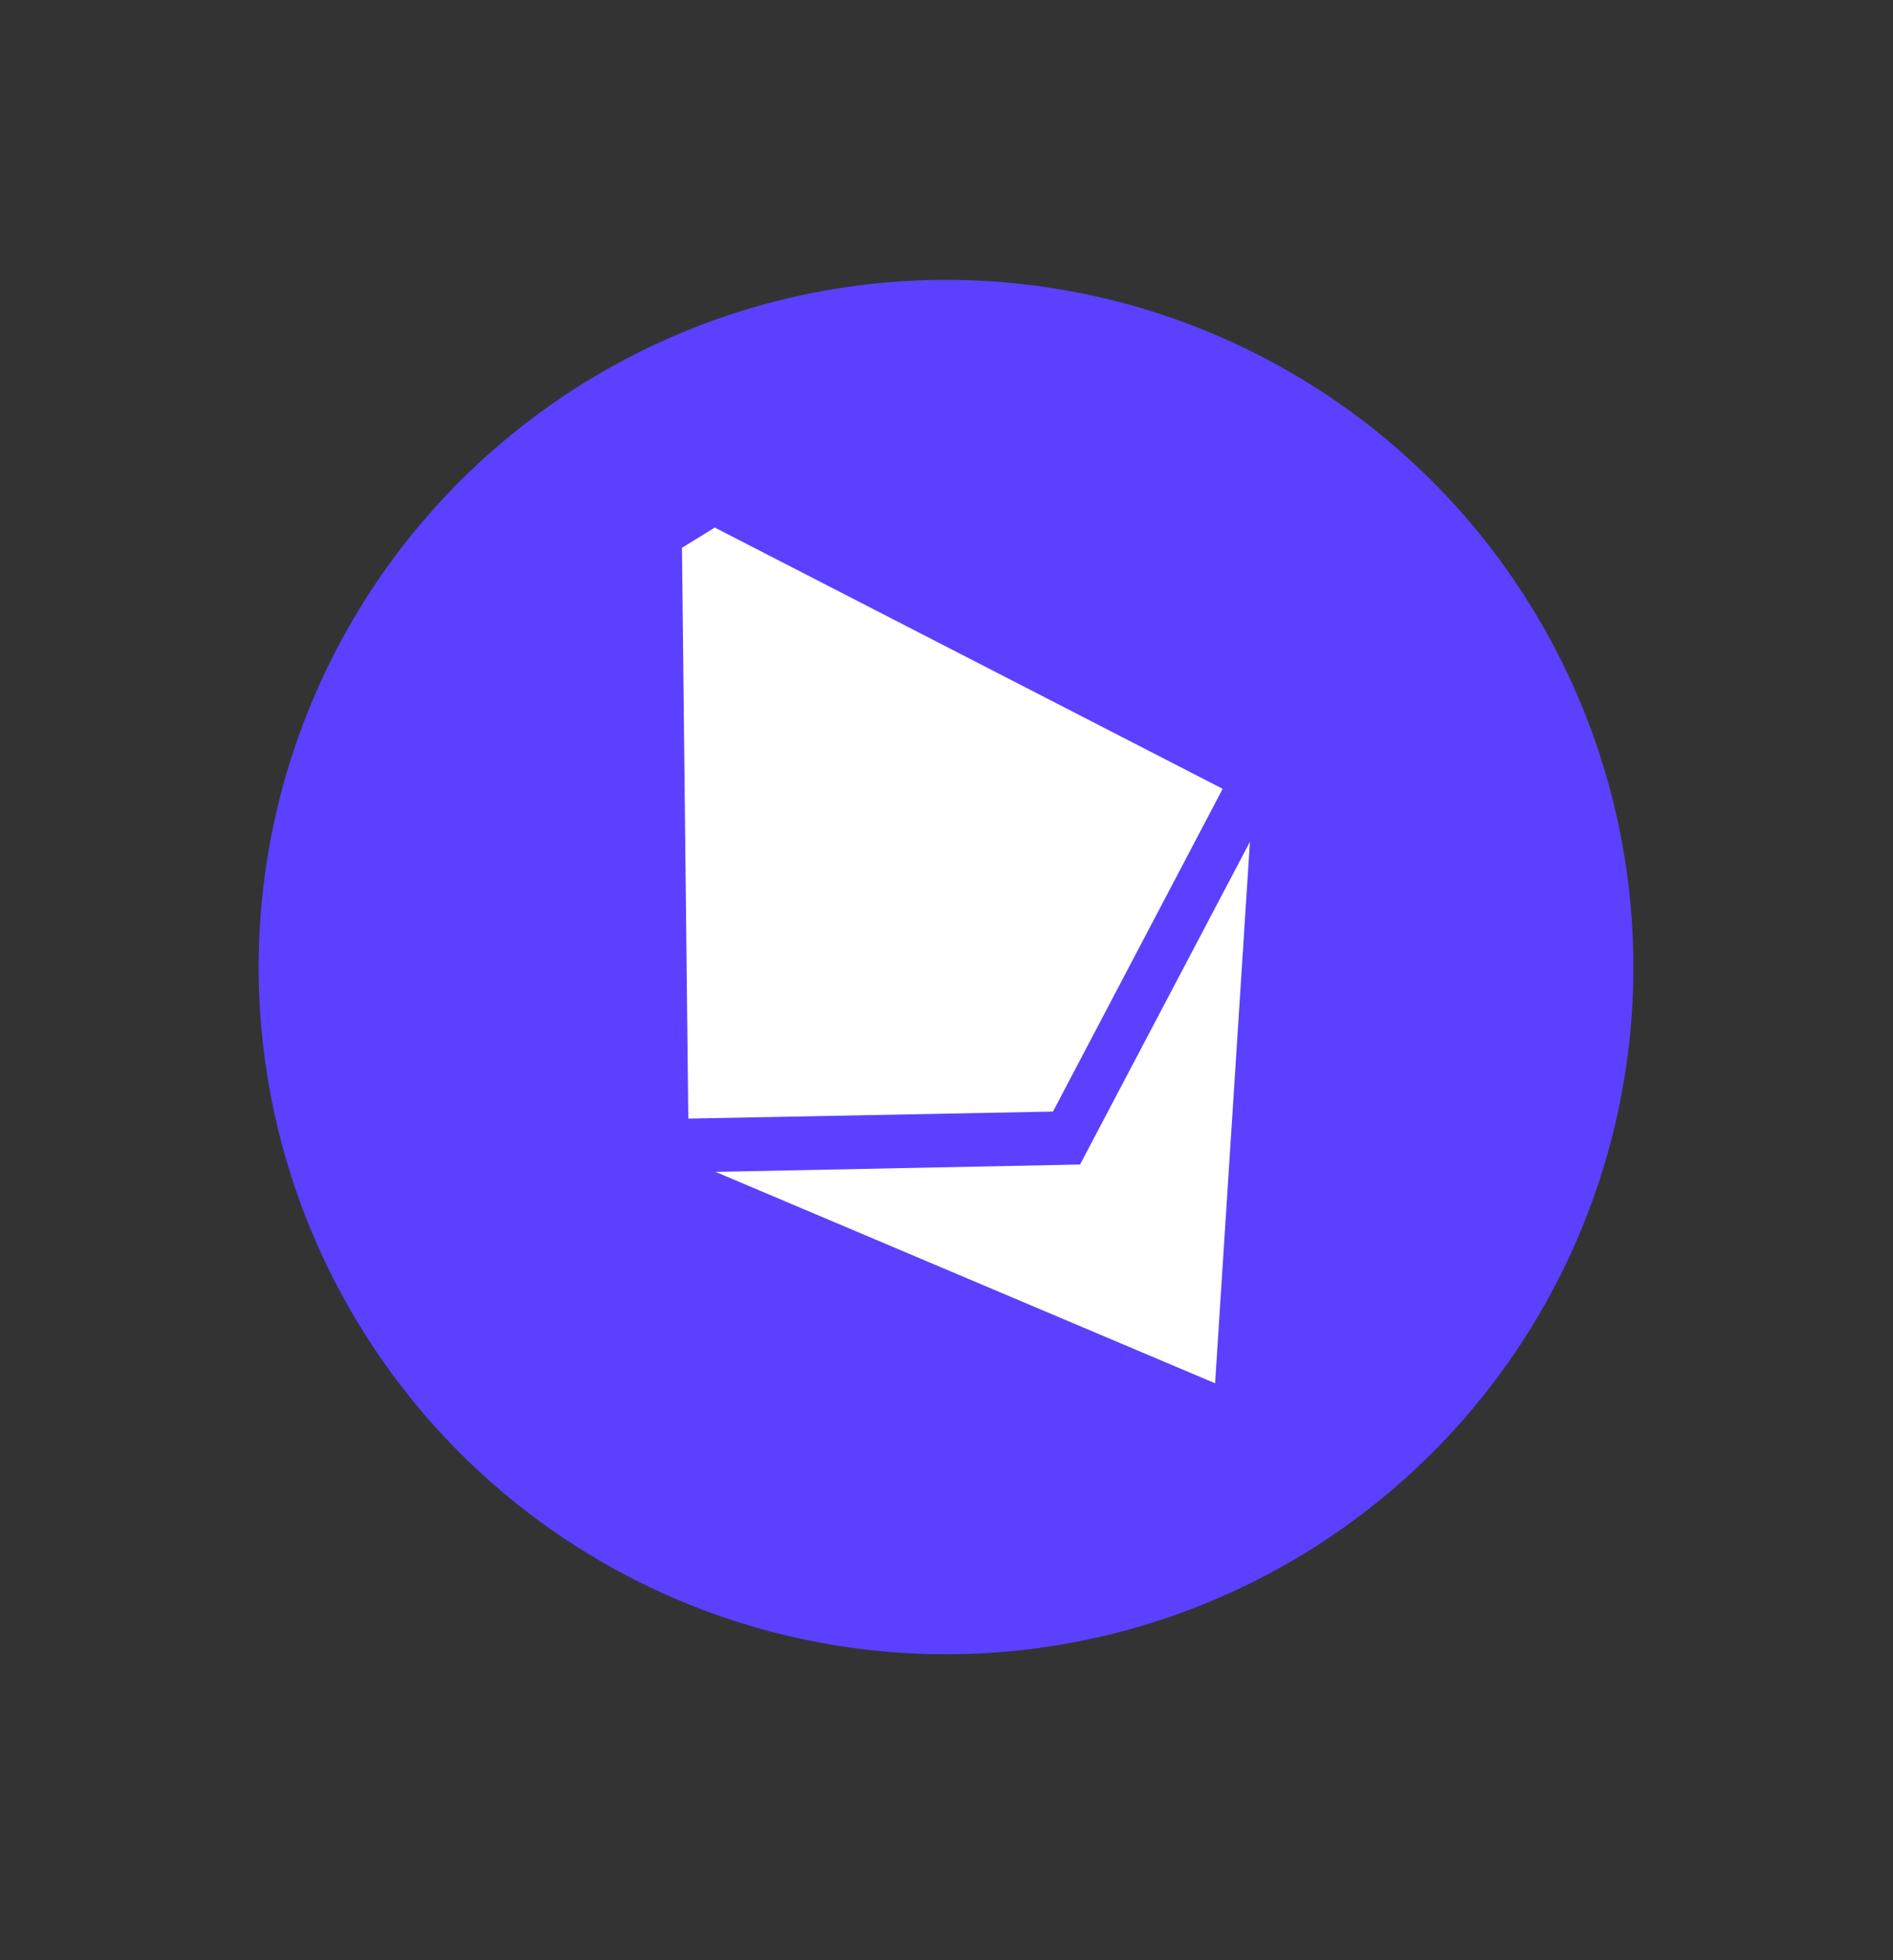
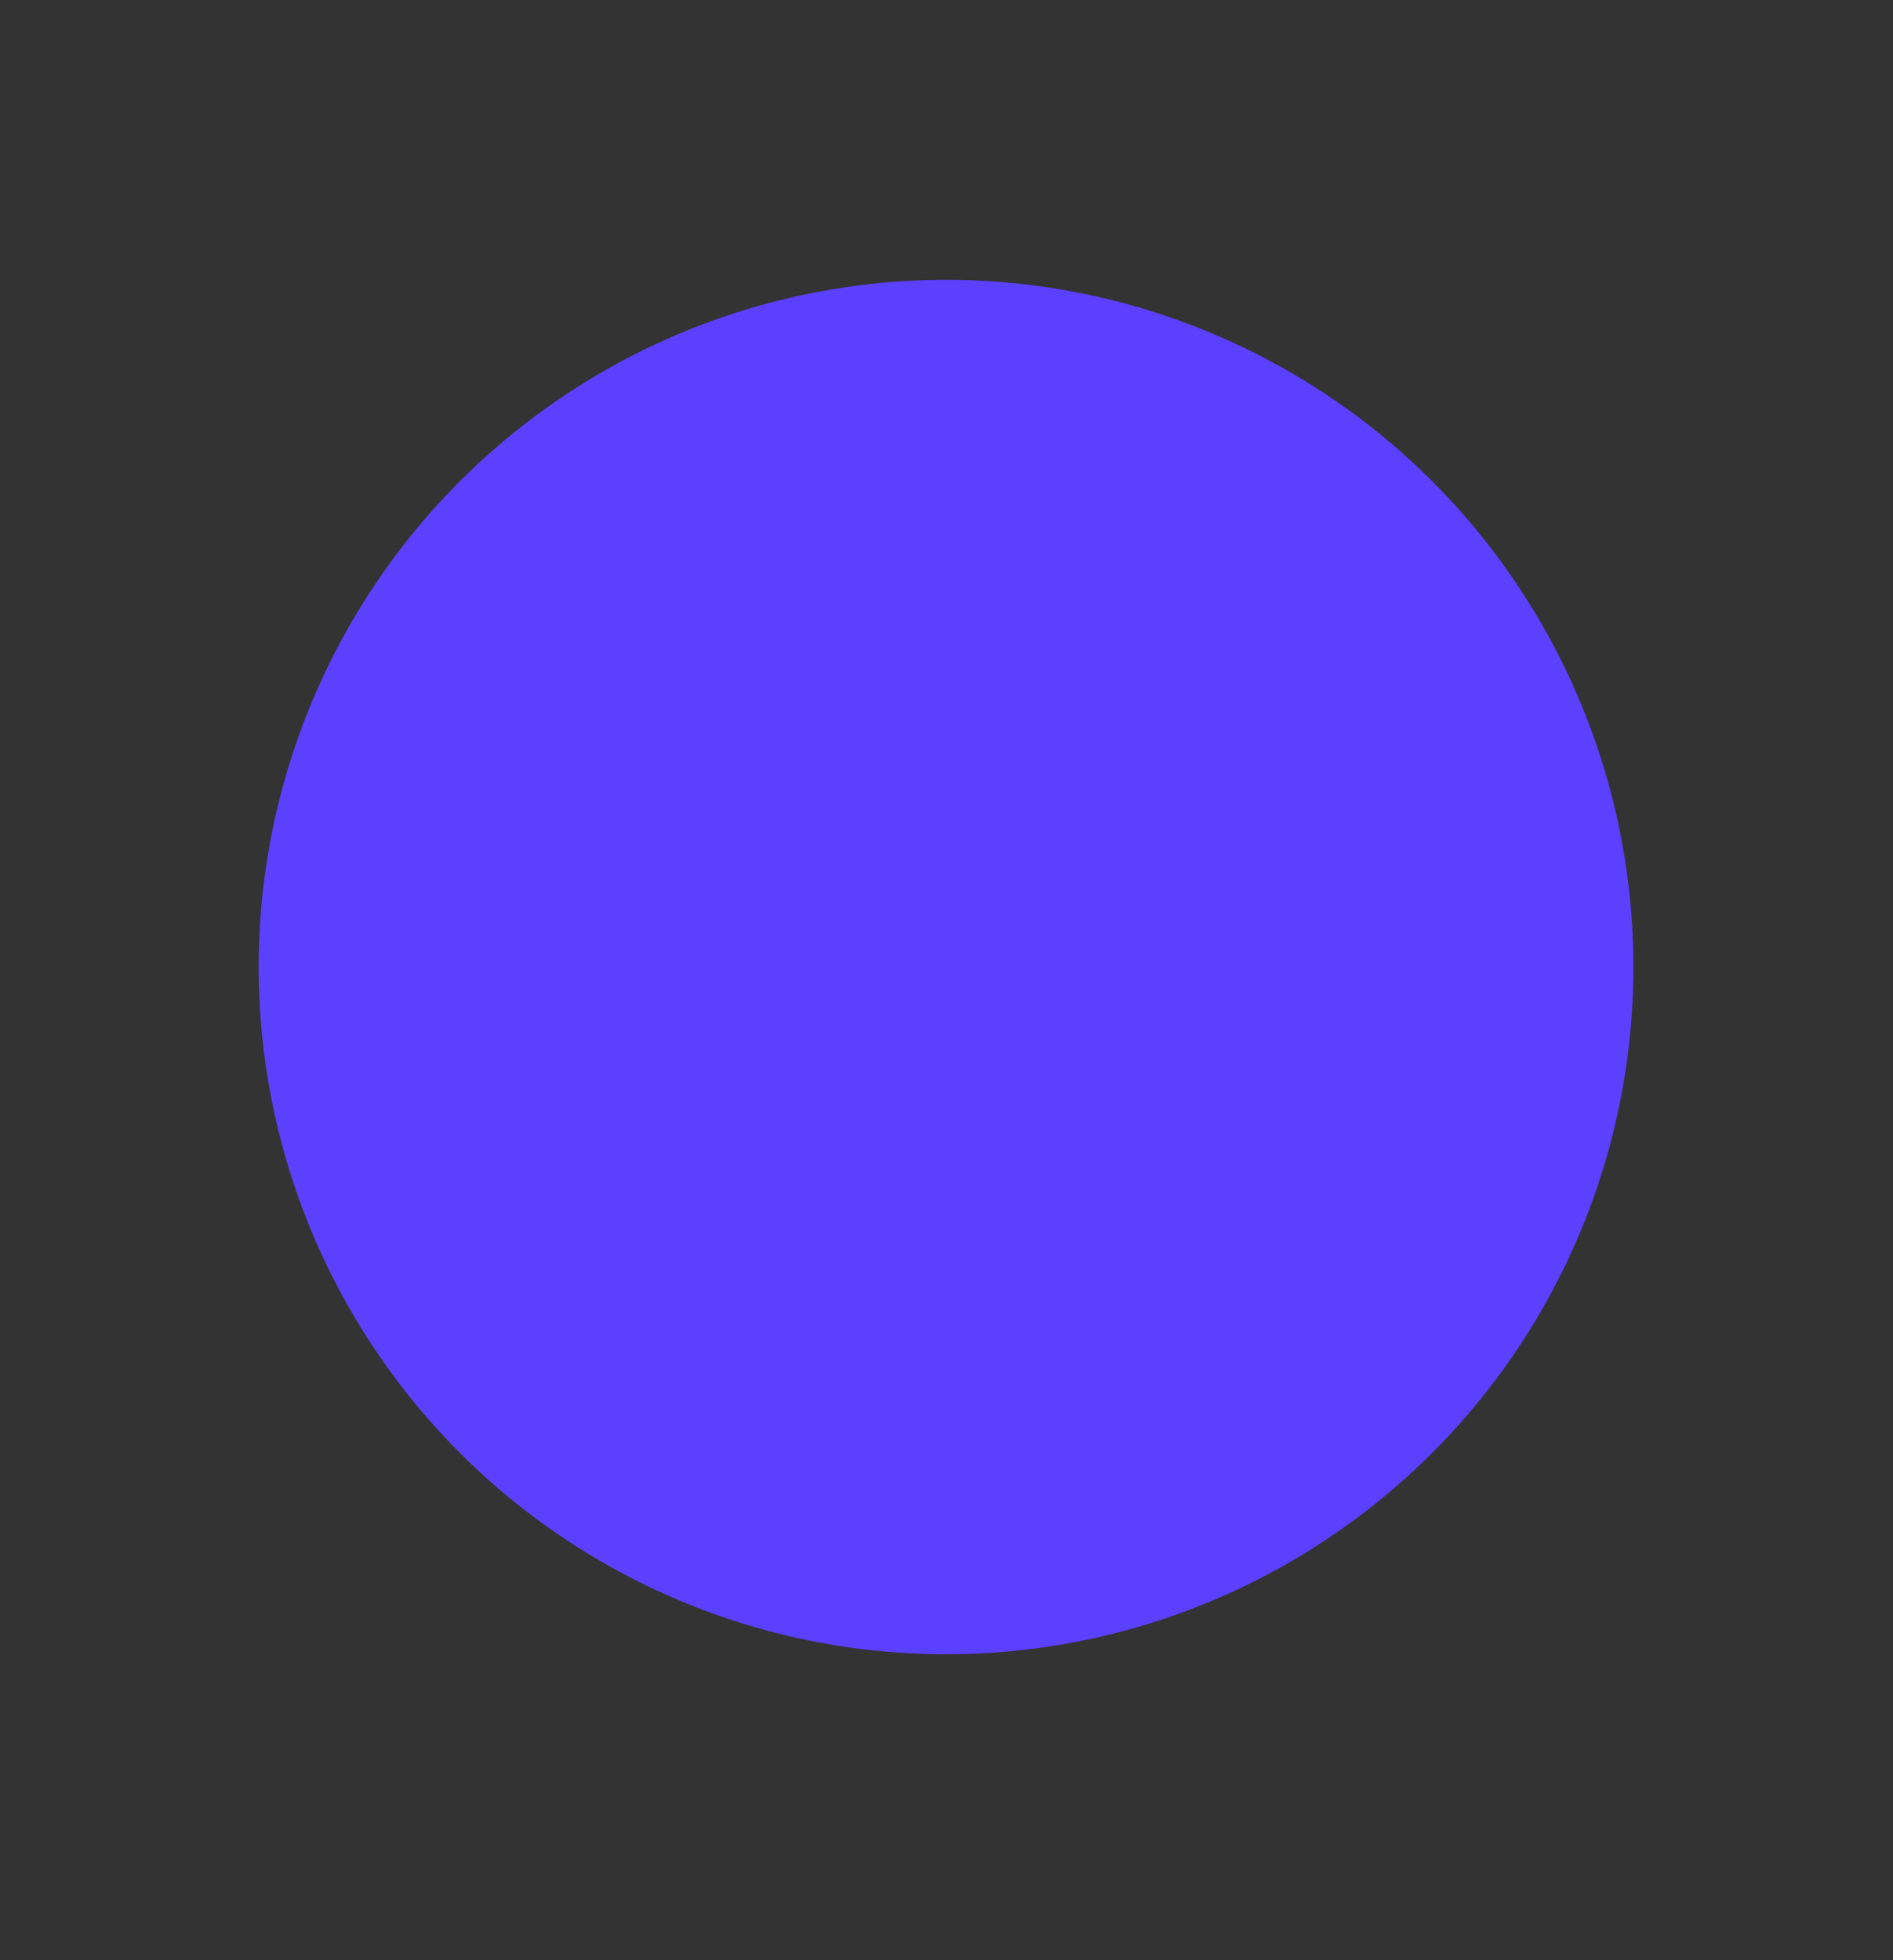
<svg xmlns="http://www.w3.org/2000/svg" width="28" height="29" viewBox="0 0 28 29" fill="none">
  <rect x="0" y="0" width="28" height="29" fill="#333333" stroke="none" />
  <circle cx="13.993" cy="14.307" r="10.167" transform="rotate(-31.703 13.993 14.307)" fill="#5B40FF" />
  <g clip-path="url(#clip0_561_648)">
    <path d="M15.977 17.228L10.584 17.337L17.973 20.465L18.488 12.454L15.975 17.229L15.977 17.228ZM10.081 7.552L10.181 16.549L15.575 16.445L18.085 11.67L10.081 7.552Z" fill="white" />
  </g>
  <defs>
    <clipPath id="clip0_561_648">
-       <rect width="15.133" height="15.133" fill="white" transform="translate(3.905 11.923) rotate(-31.703)" />
-     </clipPath>
+       </clipPath>
  </defs>
</svg>